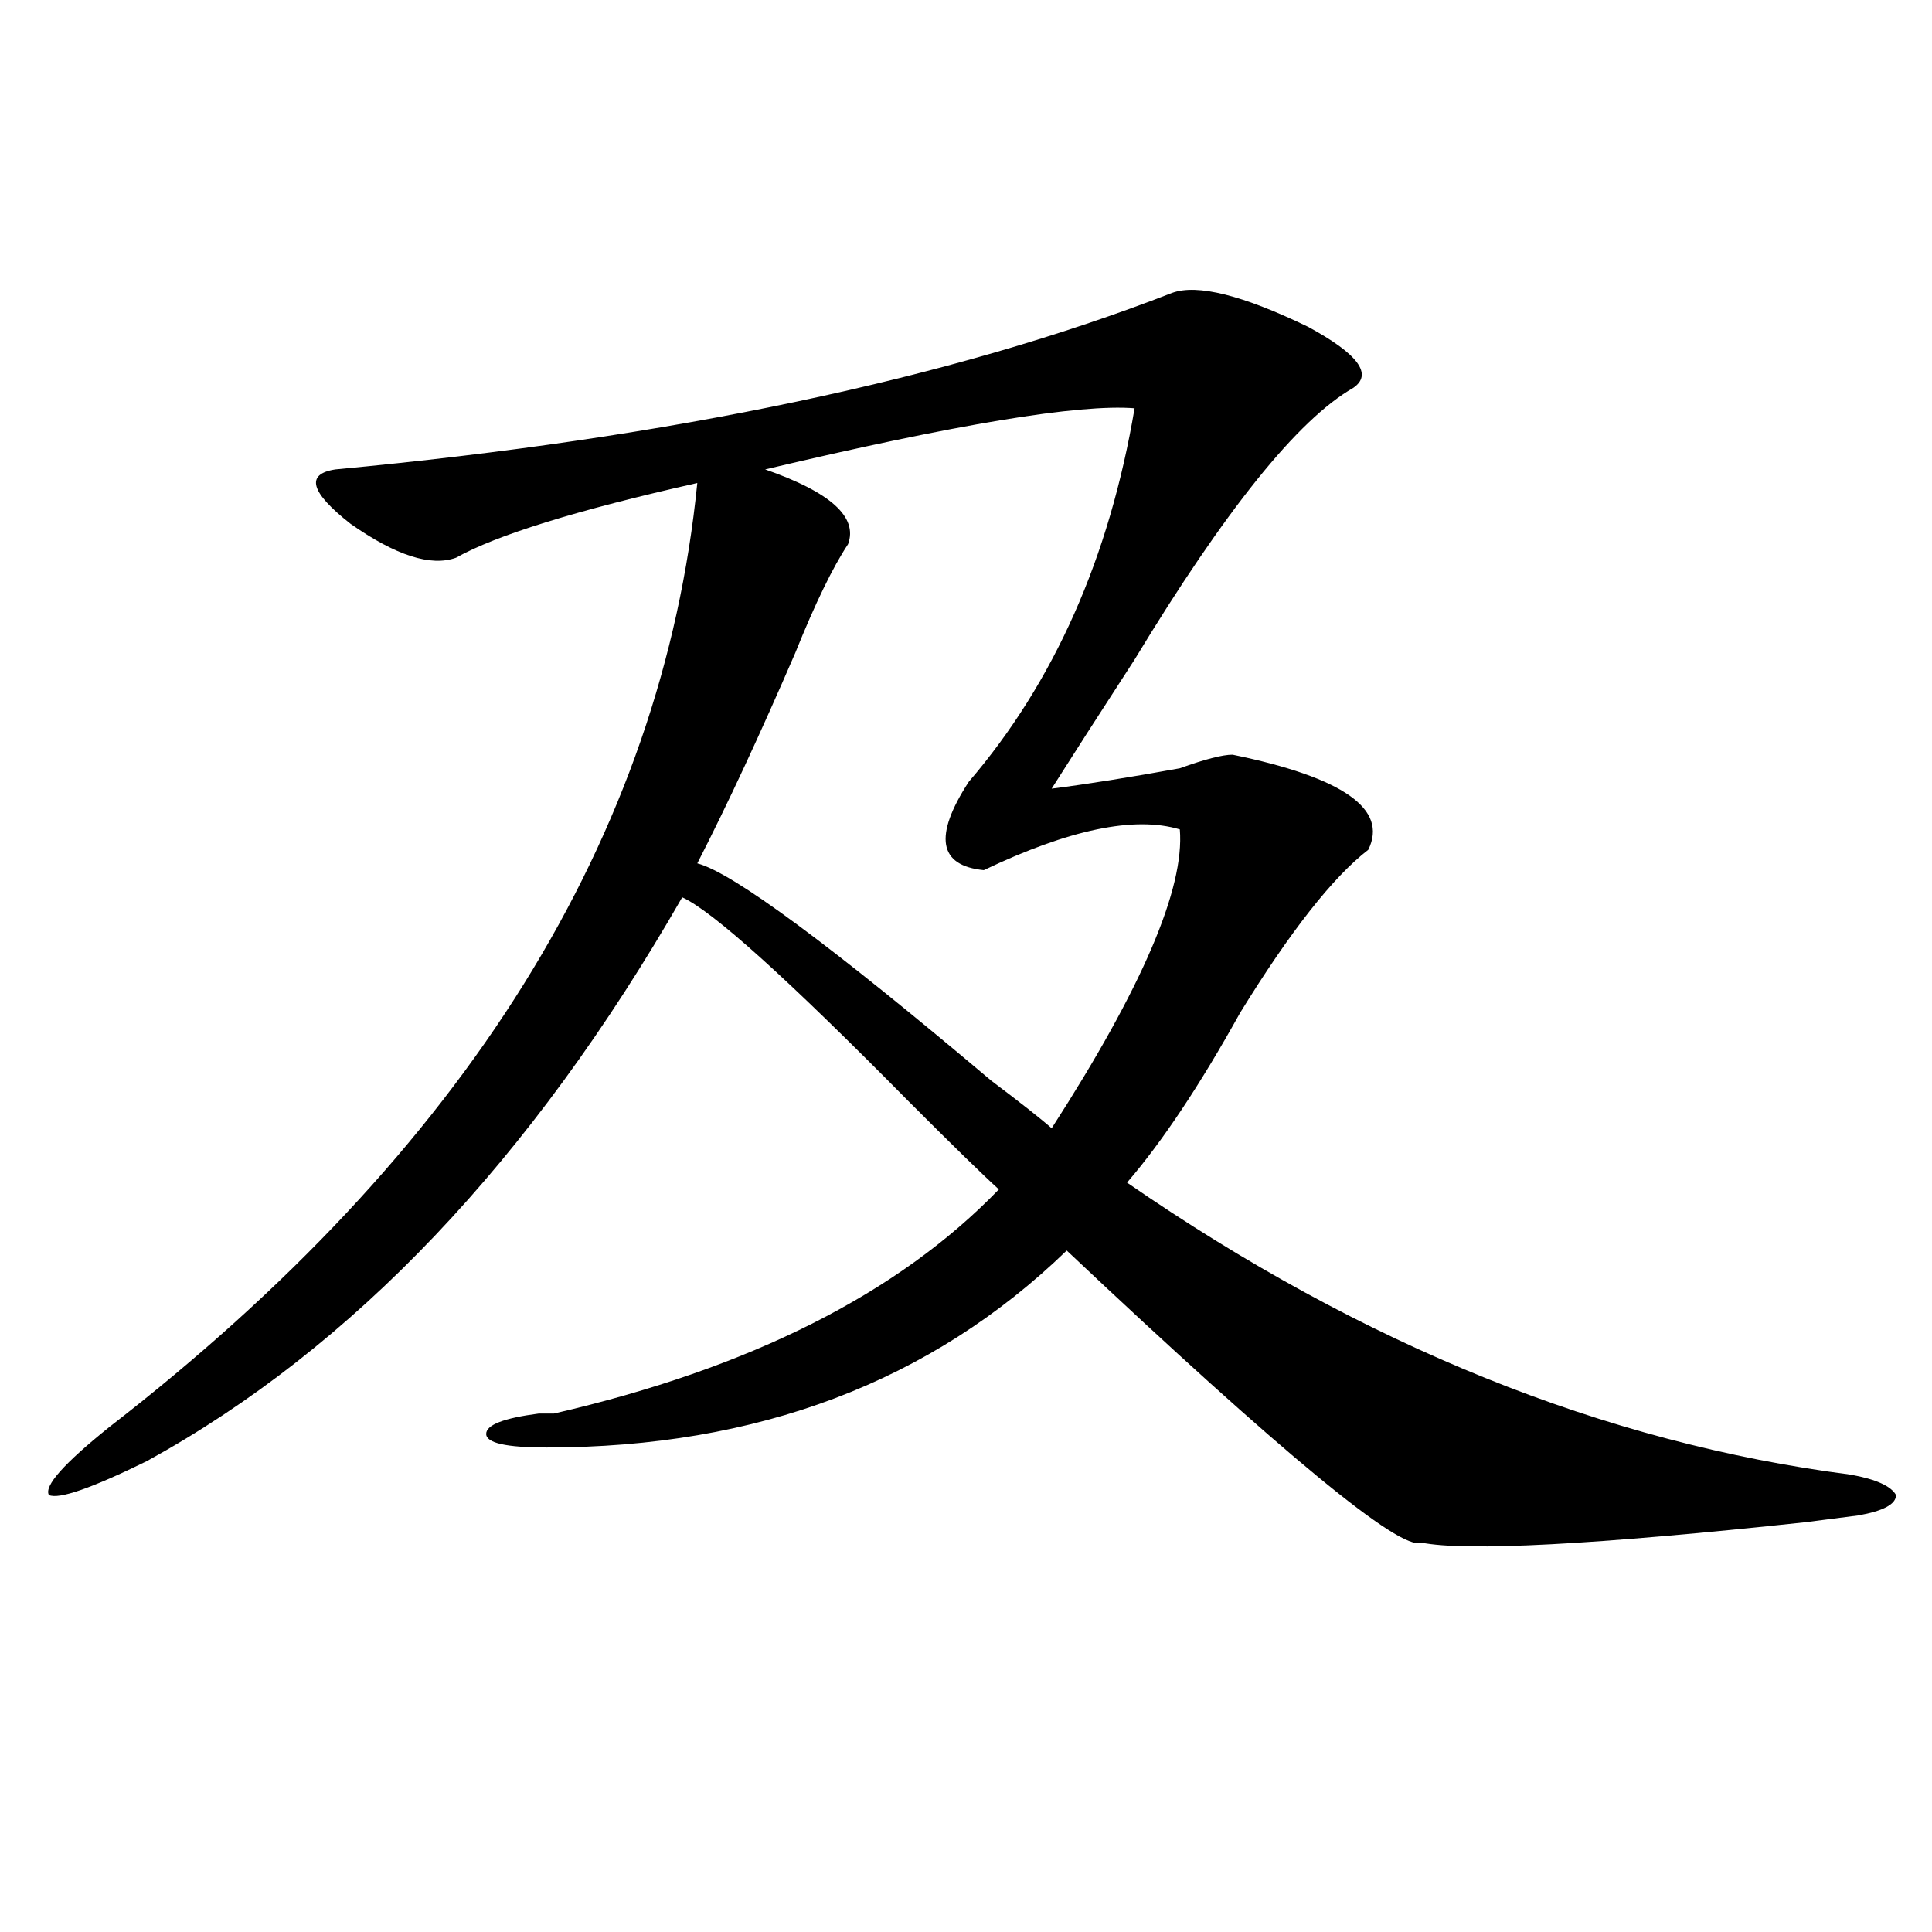
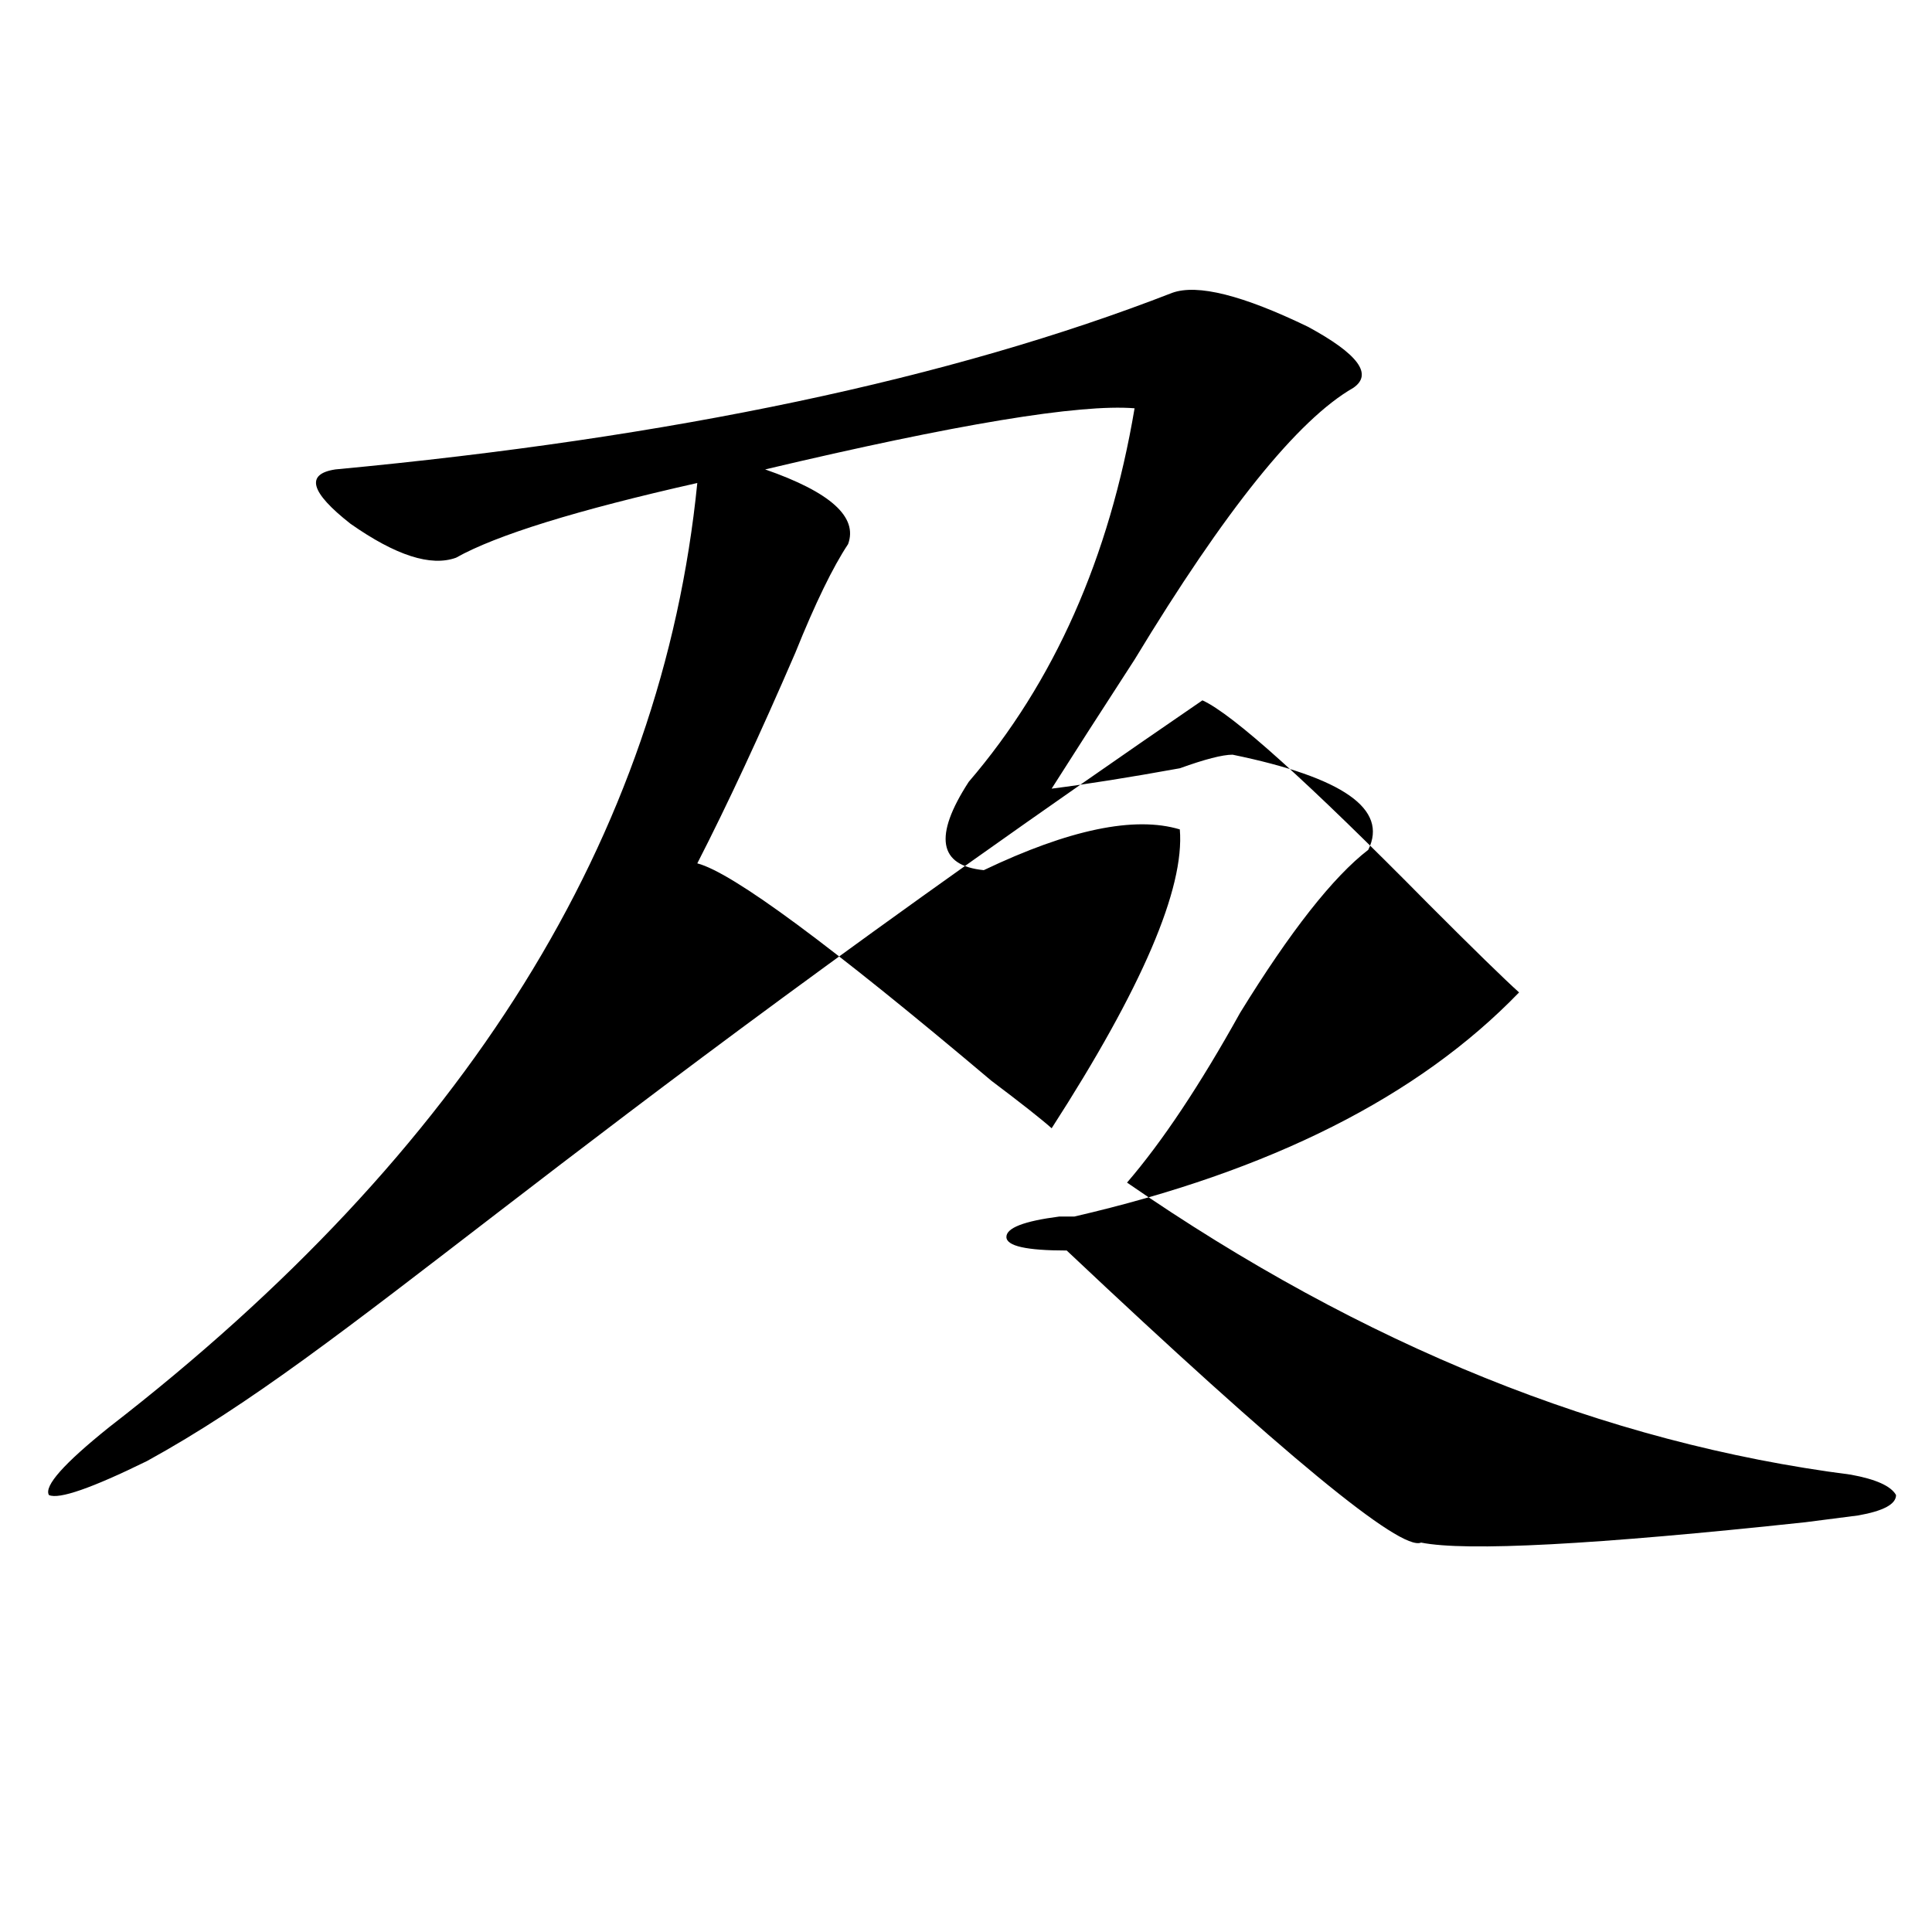
<svg xmlns="http://www.w3.org/2000/svg" version="1.1" id="图层_1" x="0px" y="0px" width="1000px" height="1000px" viewBox="0 0 1000 1000" enable-background="new 0 0 1000 1000" xml:space="preserve">
-   <path d="M606.766,151.563c12.987-4.669,36.401,1.209,70.242,17.578c25.976,14.063,33.78,24.609,23.414,31.641  c-28.657,16.425-66.34,63.281-113.168,140.625c-18.231,28.125-32.56,50.428-42.926,66.797c18.171-2.307,40.304-5.822,66.34-10.547  c12.987-4.669,22.073-7.031,27.316-7.031c57.194,11.756,80.608,28.125,70.242,49.219c-18.231,14.063-40.364,42.188-66.34,84.375  c-20.853,37.519-40.364,66.797-58.535,87.891c122.253,84.375,247.128,134.803,374.625,151.172  c12.987,2.362,20.792,5.878,23.414,10.547c0,4.725-6.524,8.24-19.512,10.547l-27.316,3.516  c-109.266,11.7-175.605,15.216-199.02,10.547c-10.427,4.669-71.583-45.703-183.41-151.172  c-70.242,68.006-159.996,101.953-269.262,101.953c-20.853,0-31.219-2.307-31.219-7.031c0-4.669,9.085-8.185,27.316-10.547h7.805  c101.461-23.4,178.167-62.072,230.238-116.016c-7.805-7.031-23.414-22.247-46.828-45.703  c-62.438-63.281-101.461-98.438-117.07-105.469C275.066,600.409,182.69,697.693,76.047,756.25  c-28.657,14.063-45.548,19.94-50.73,17.578c-2.622-4.669,7.805-16.369,31.219-35.156C241.226,595.74,342.687,432.813,360.918,250  c-62.438,14.063-104.083,26.972-124.875,38.672c-13.048,4.725-31.219-1.153-54.633-17.578  c-20.853-16.369-23.414-25.763-7.805-28.125C347.87,226.6,492.257,196.112,606.766,151.563z M587.254,211.328  c-28.657-2.307-92.376,8.24-191.215,31.641c33.78,11.756,48.108,24.609,42.926,38.672c-7.805,11.756-16.95,30.487-27.316,56.25  c-18.231,42.188-35.121,78.553-50.73,108.984c18.171,4.725,68.901,42.188,152.191,112.5c15.609,11.756,25.976,19.94,31.219,24.609  c46.828-72.619,68.901-124.2,66.34-154.688c-23.414-7.031-57.255,0-101.461,21.094c-23.414-2.307-26.036-17.578-7.805-45.703  C545.608,353.162,574.206,288.672,587.254,211.328z" />
+   <path d="M606.766,151.563c12.987-4.669,36.401,1.209,70.242,17.578c25.976,14.063,33.78,24.609,23.414,31.641  c-28.657,16.425-66.34,63.281-113.168,140.625c-18.231,28.125-32.56,50.428-42.926,66.797c18.171-2.307,40.304-5.822,66.34-10.547  c12.987-4.669,22.073-7.031,27.316-7.031c57.194,11.756,80.608,28.125,70.242,49.219c-18.231,14.063-40.364,42.188-66.34,84.375  c-20.853,37.519-40.364,66.797-58.535,87.891c122.253,84.375,247.128,134.803,374.625,151.172  c12.987,2.362,20.792,5.878,23.414,10.547c0,4.725-6.524,8.24-19.512,10.547l-27.316,3.516  c-109.266,11.7-175.605,15.216-199.02,10.547c-10.427,4.669-71.583-45.703-183.41-151.172  c-20.853,0-31.219-2.307-31.219-7.031c0-4.669,9.085-8.185,27.316-10.547h7.805  c101.461-23.4,178.167-62.072,230.238-116.016c-7.805-7.031-23.414-22.247-46.828-45.703  c-62.438-63.281-101.461-98.438-117.07-105.469C275.066,600.409,182.69,697.693,76.047,756.25  c-28.657,14.063-45.548,19.94-50.73,17.578c-2.622-4.669,7.805-16.369,31.219-35.156C241.226,595.74,342.687,432.813,360.918,250  c-62.438,14.063-104.083,26.972-124.875,38.672c-13.048,4.725-31.219-1.153-54.633-17.578  c-20.853-16.369-23.414-25.763-7.805-28.125C347.87,226.6,492.257,196.112,606.766,151.563z M587.254,211.328  c-28.657-2.307-92.376,8.24-191.215,31.641c33.78,11.756,48.108,24.609,42.926,38.672c-7.805,11.756-16.95,30.487-27.316,56.25  c-18.231,42.188-35.121,78.553-50.73,108.984c18.171,4.725,68.901,42.188,152.191,112.5c15.609,11.756,25.976,19.94,31.219,24.609  c46.828-72.619,68.901-124.2,66.34-154.688c-23.414-7.031-57.255,0-101.461,21.094c-23.414-2.307-26.036-17.578-7.805-45.703  C545.608,353.162,574.206,288.672,587.254,211.328z" />
</svg>